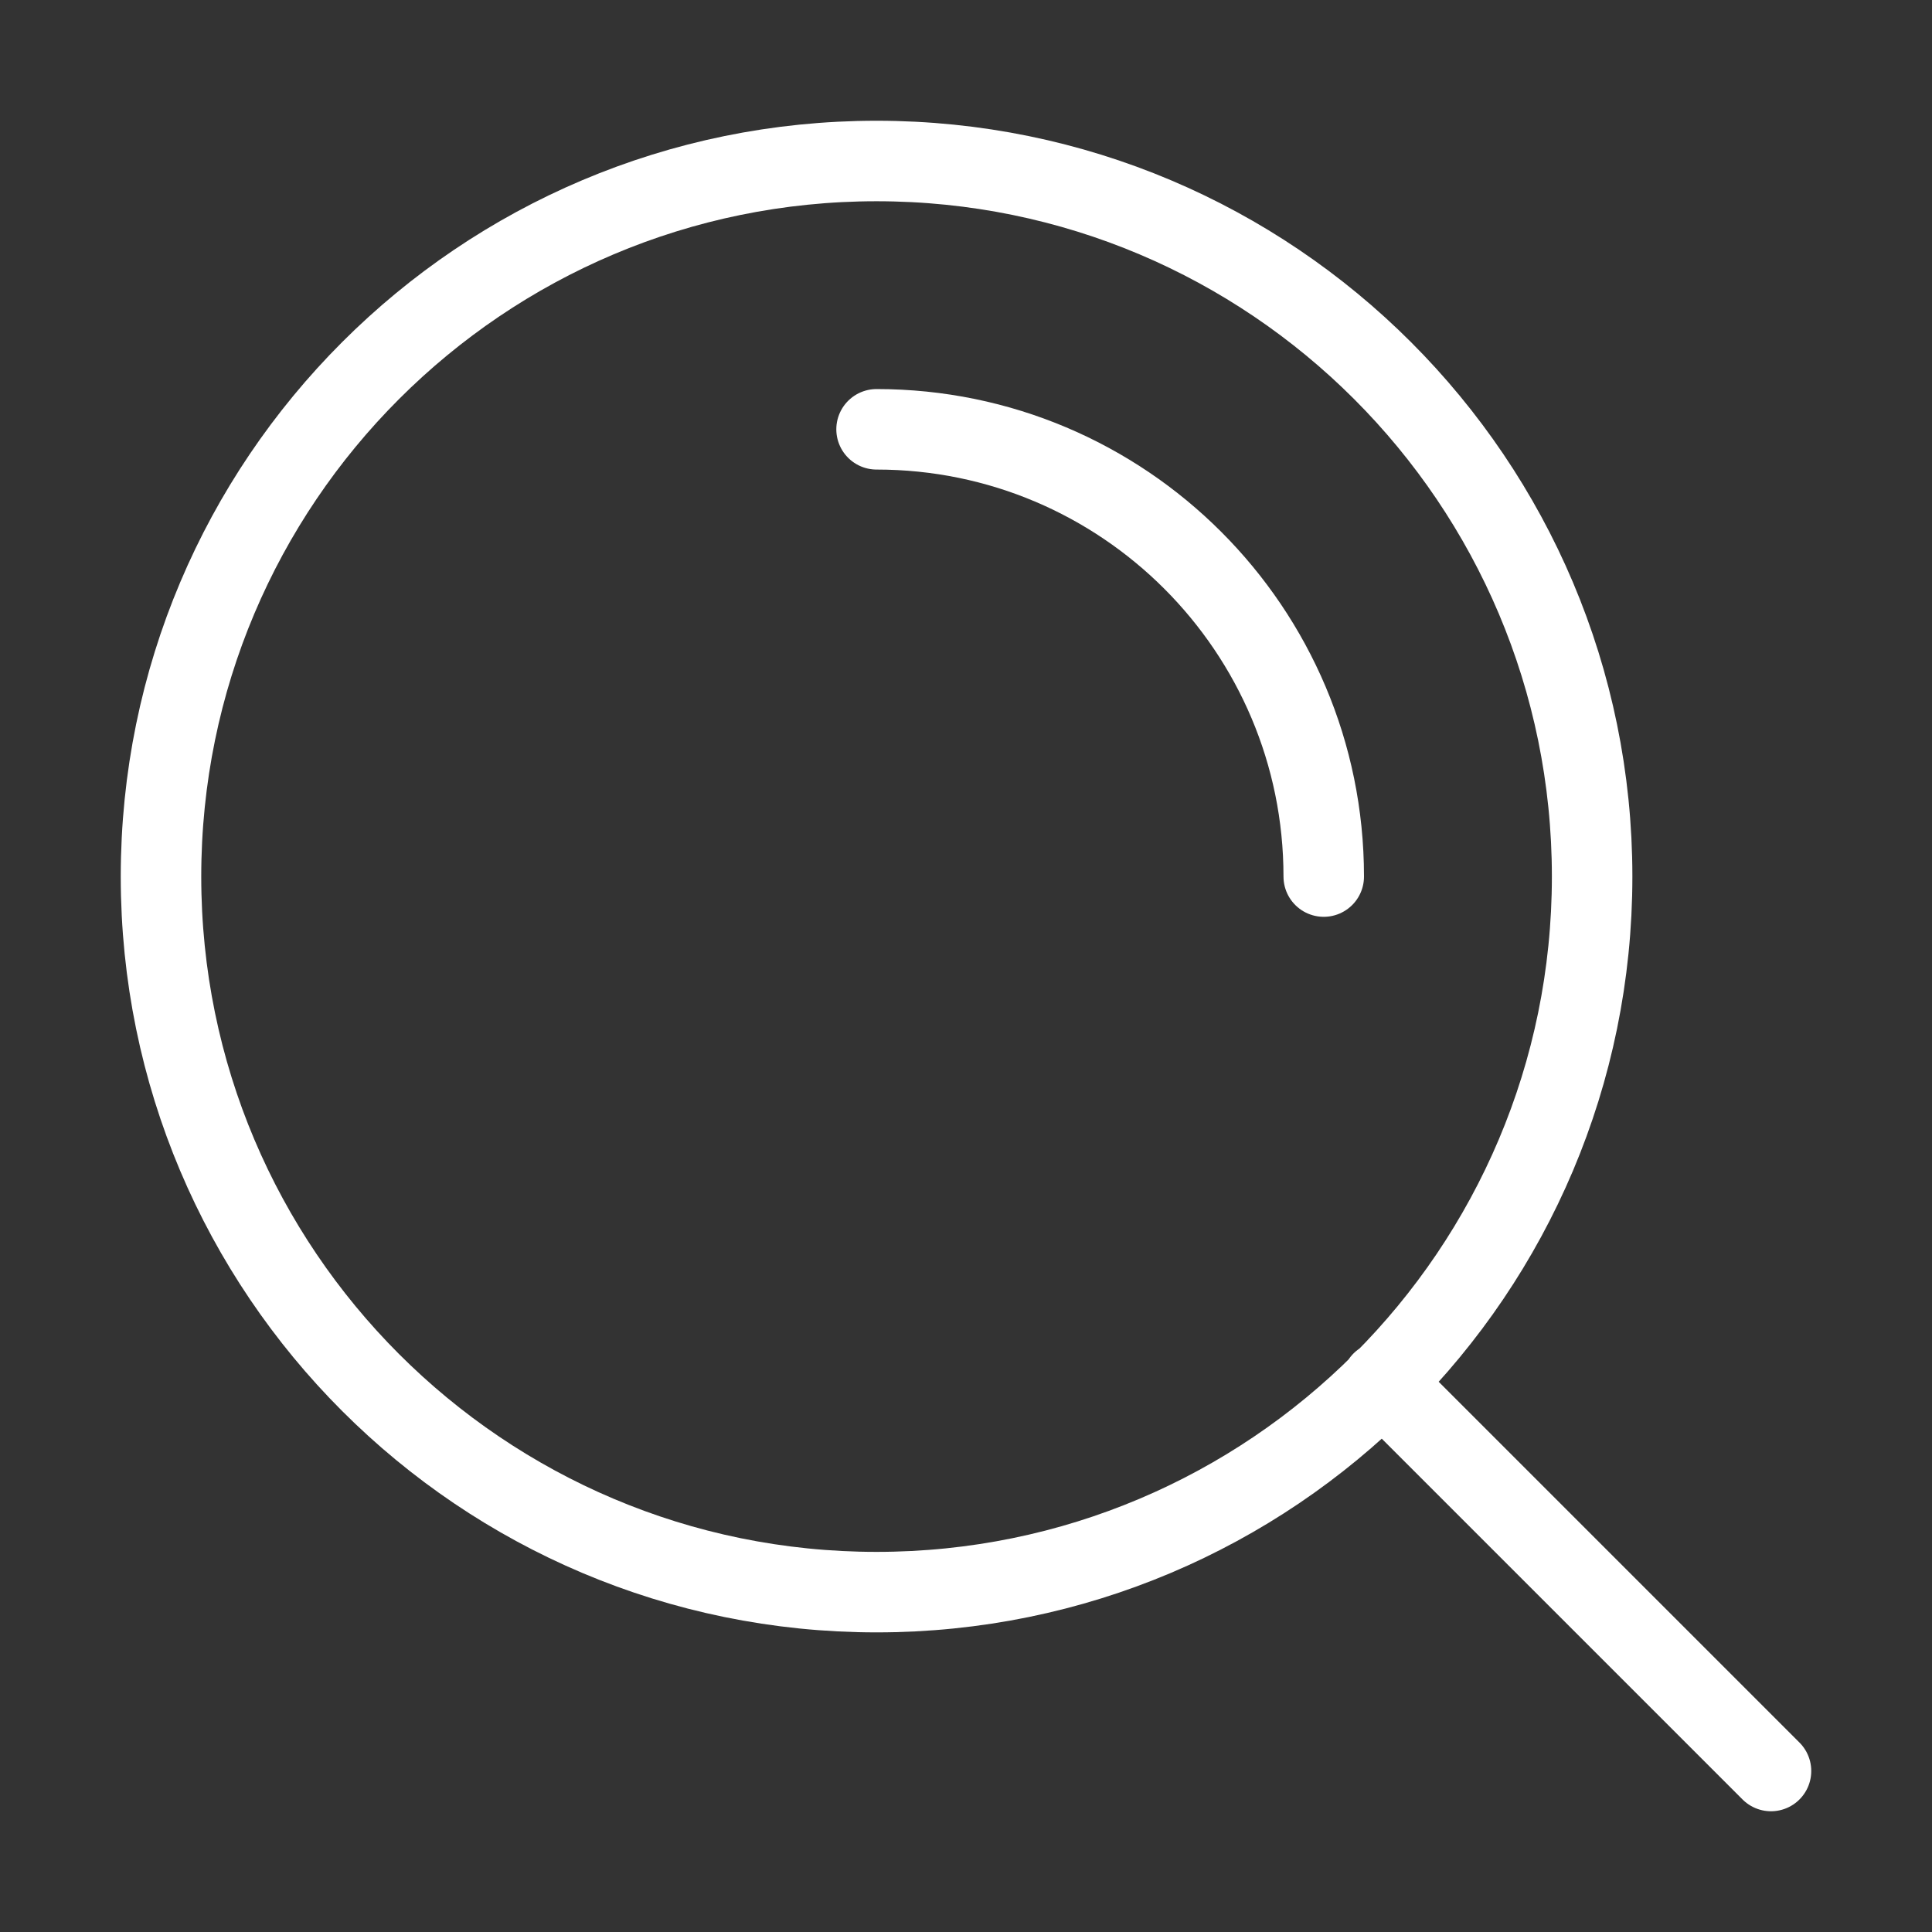
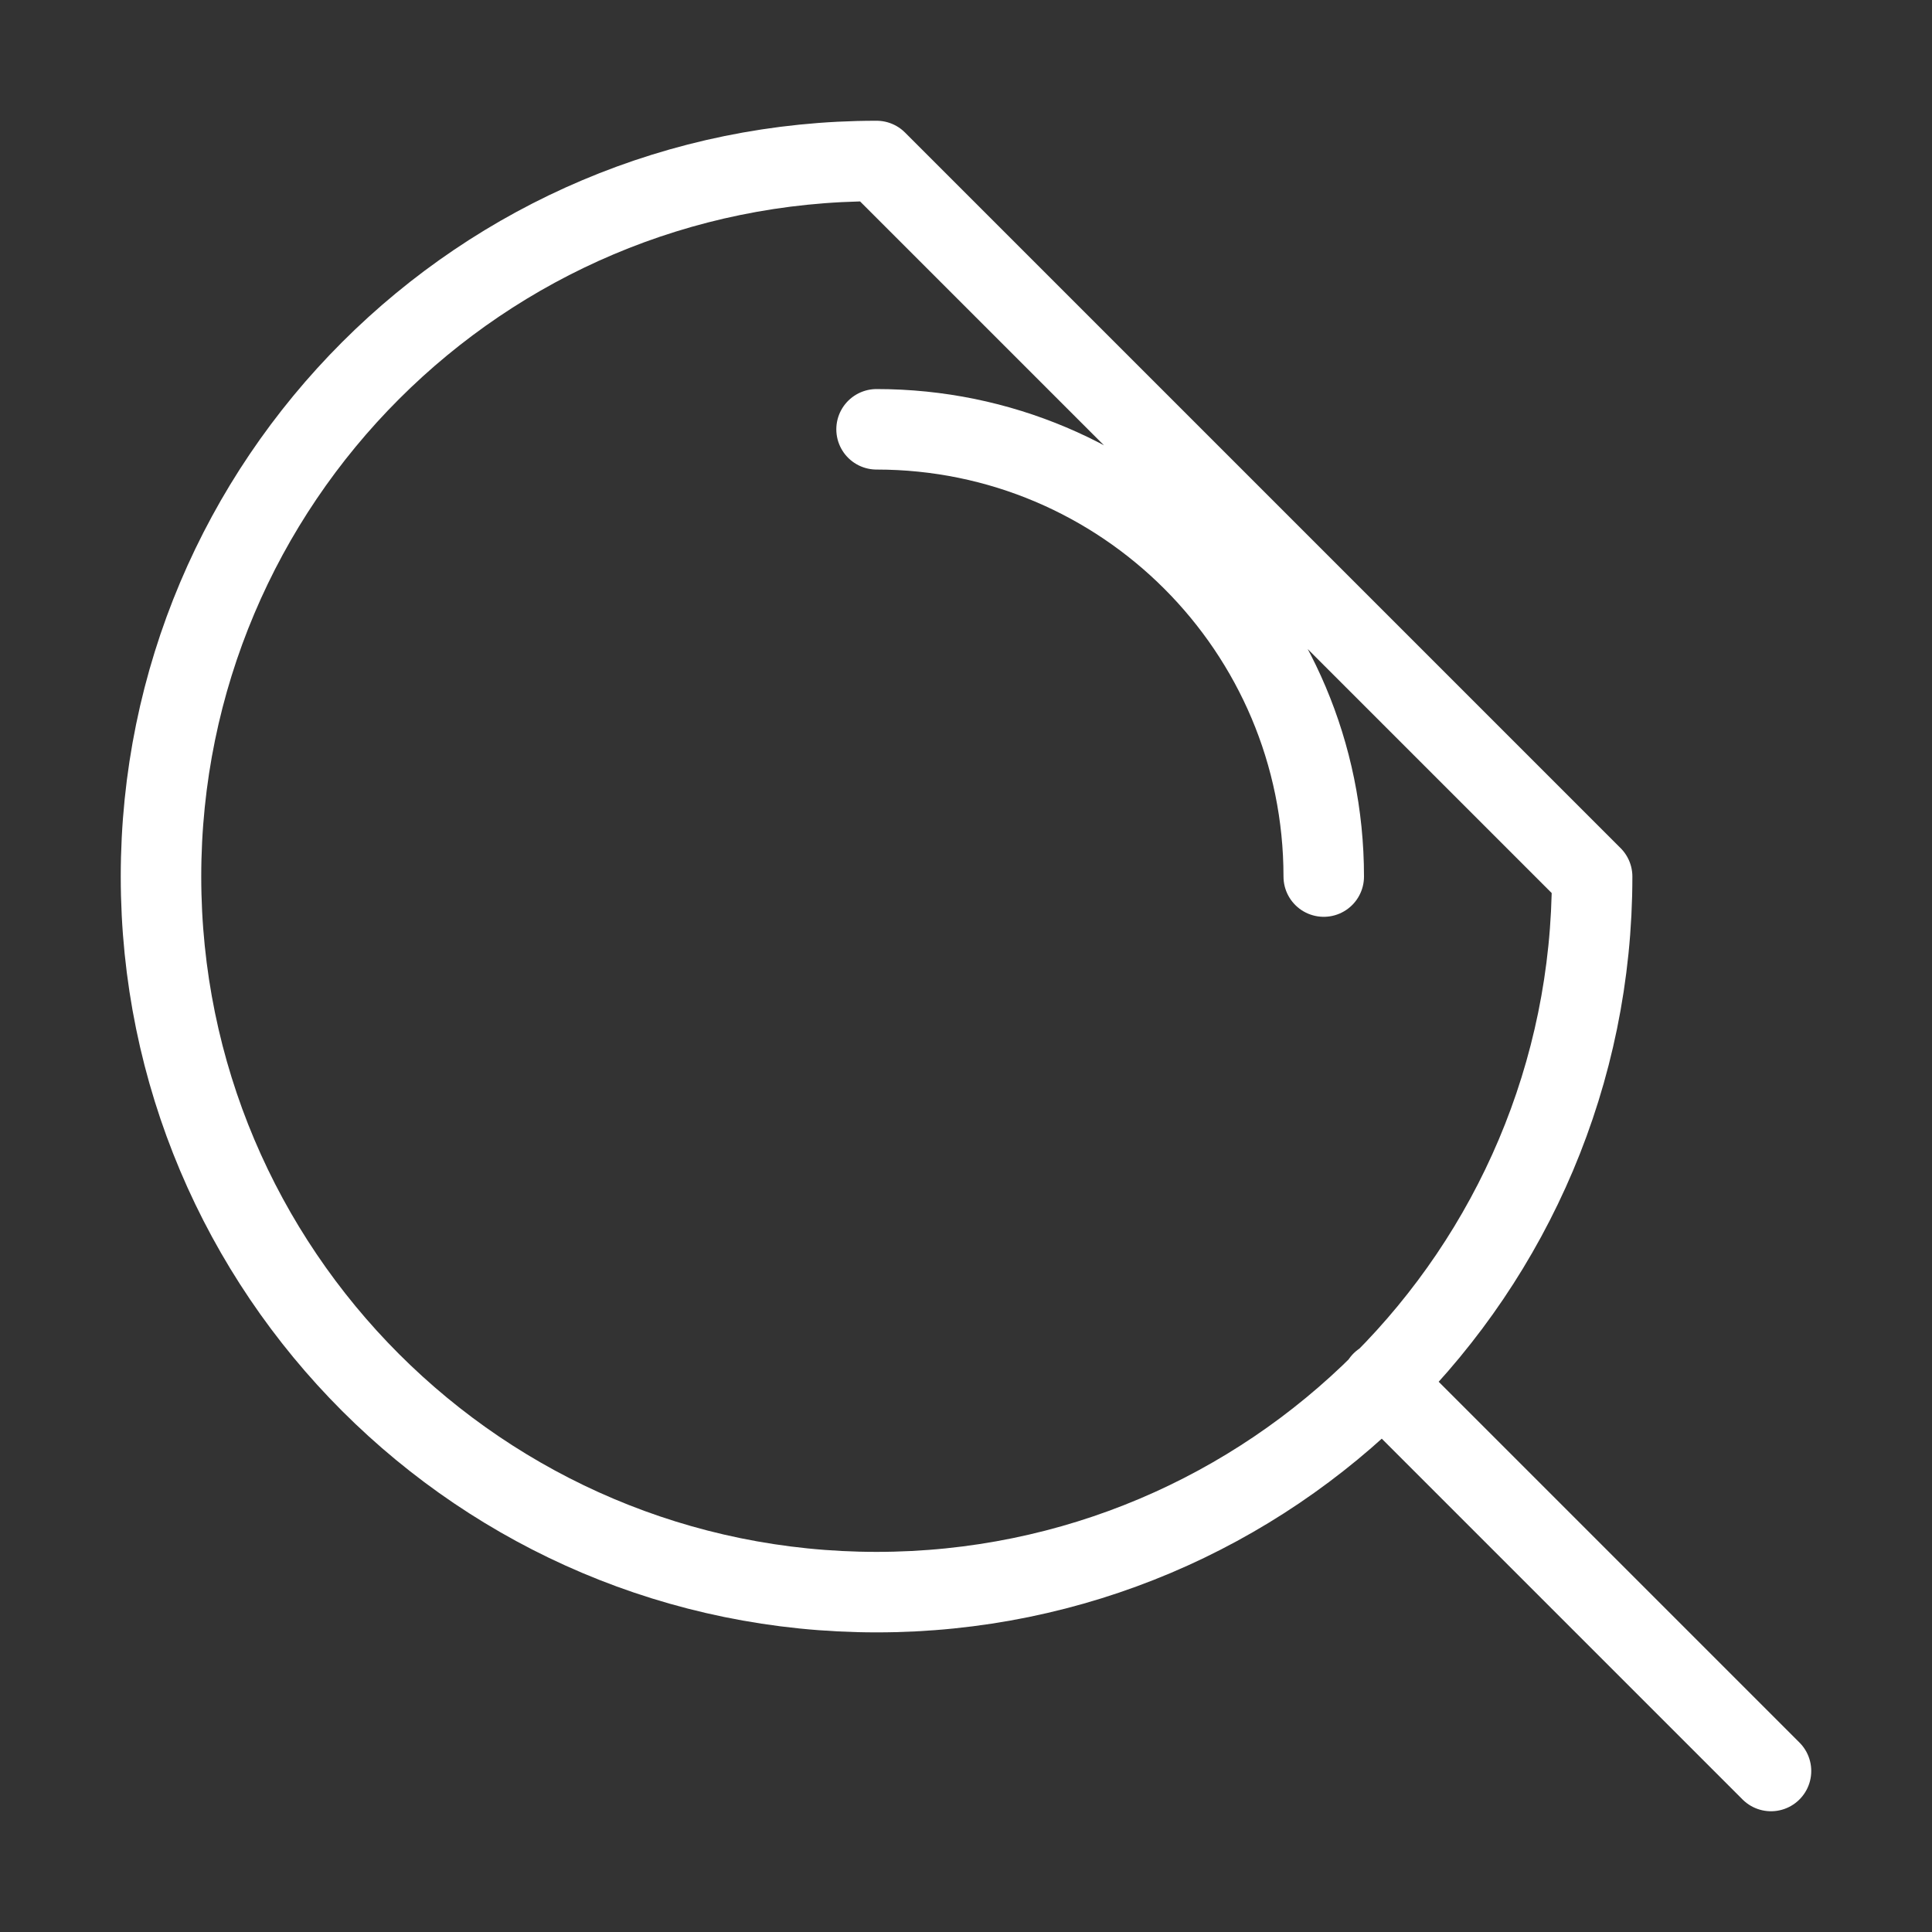
<svg xmlns="http://www.w3.org/2000/svg" width="24px" height="24px" viewBox="0 0 24 24" fill="none" aria-hidden="true">
  <rect x="0" y="0" width="24" height="24" fill="#333333" stroke="none" />
  <defs>
    <linearGradient class="cerosgradient" data-cerosgradient="true" id="CerosGradient_idb30255bdf" gradientUnits="userSpaceOnUse" x1="50%" y1="100%" x2="50%" y2="0%">
      <stop offset="0%" stop-color="#d1d1d1" />
      <stop offset="100%" stop-color="#d1d1d1" />
    </linearGradient>
    <linearGradient />
  </defs>
-   <path d="M22 22L17.167 17.167M10.889 5.333C13.957 5.333 16.444 7.821 16.444 10.889M19.778 10.889C19.778 15.798 15.798 19.778 10.889 19.778C5.98 19.778 2 15.798 2 10.889C2 5.98 5.98 2 10.889 2C15.798 2 19.778 5.98 19.778 10.889Z" stroke="white" stroke-linecap="round" stroke-linejoin="round" />
+   <path d="M22 22L17.167 17.167M10.889 5.333C13.957 5.333 16.444 7.821 16.444 10.889M19.778 10.889C19.778 15.798 15.798 19.778 10.889 19.778C5.98 19.778 2 15.798 2 10.889C2 5.98 5.98 2 10.889 2Z" stroke="white" stroke-linecap="round" stroke-linejoin="round" />
</svg>